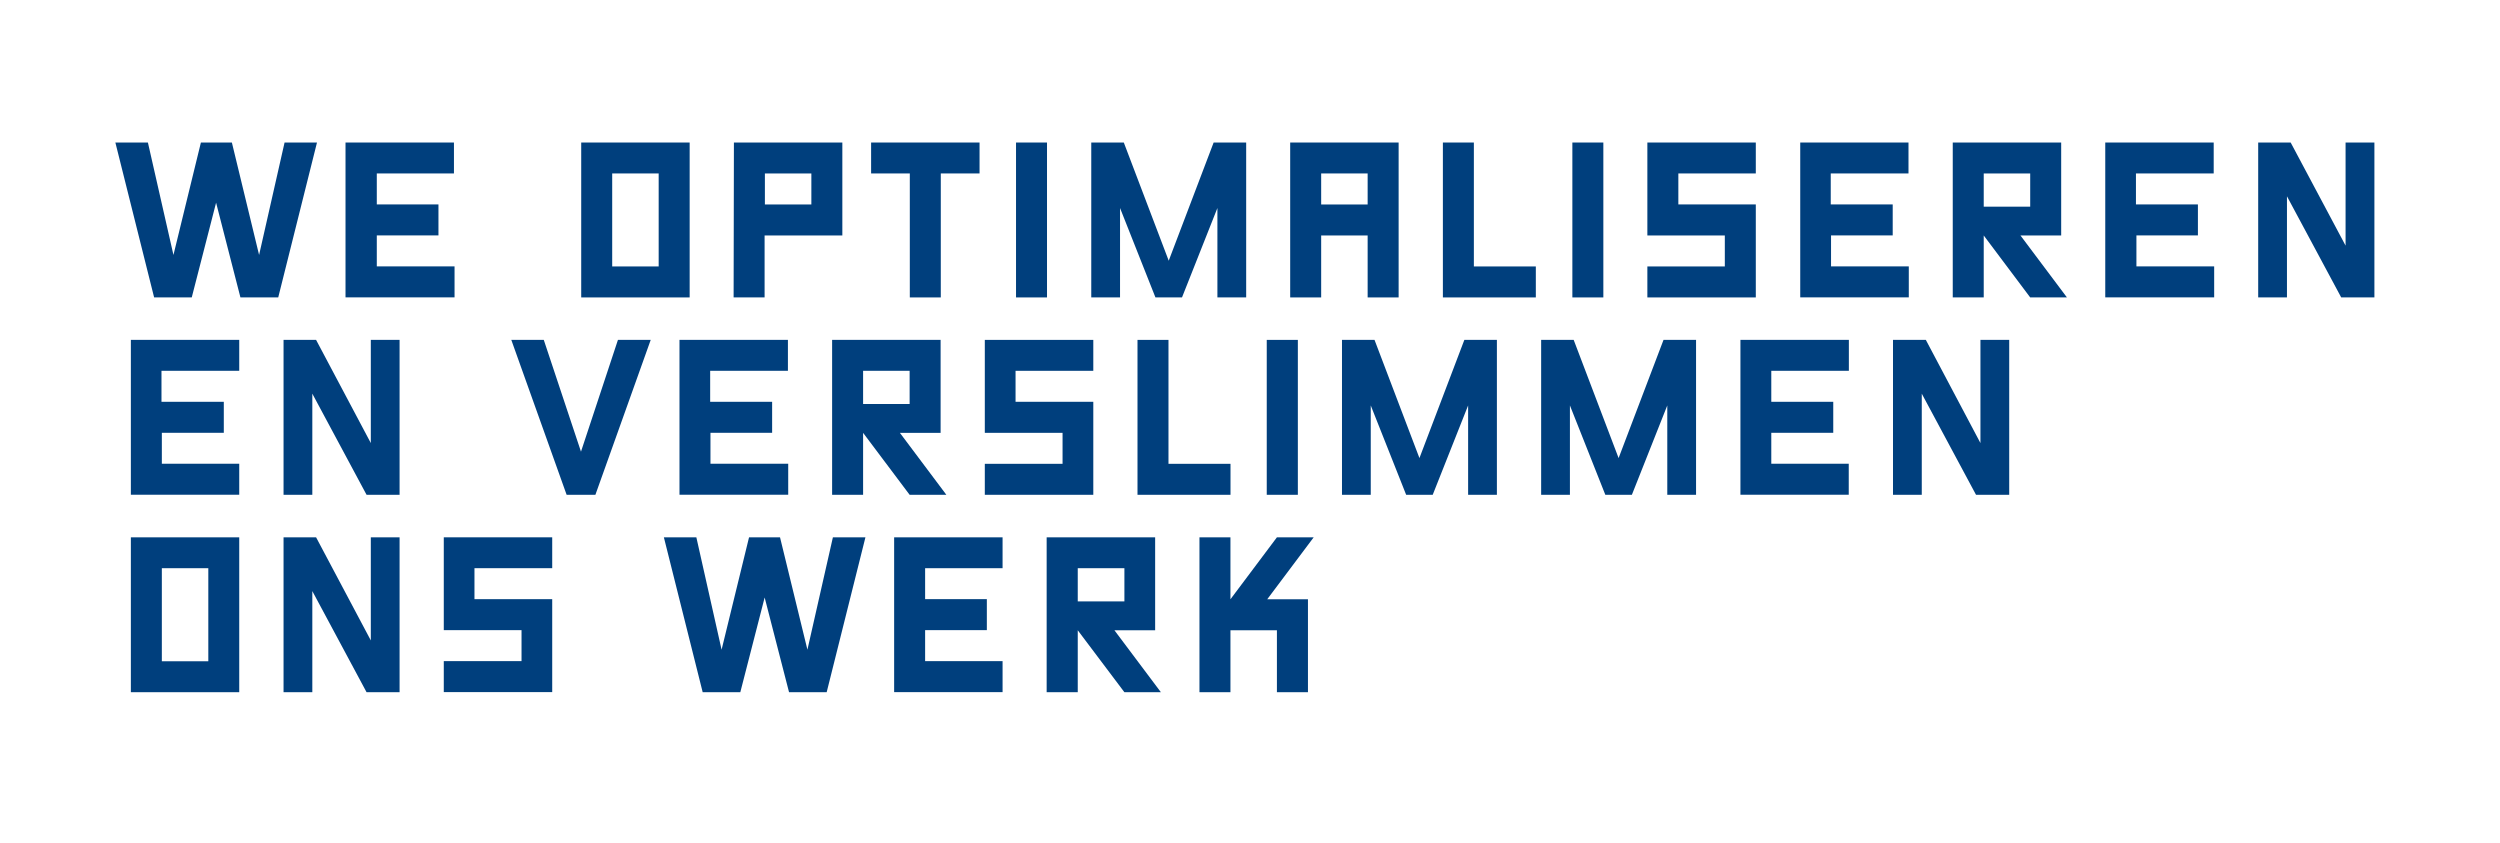
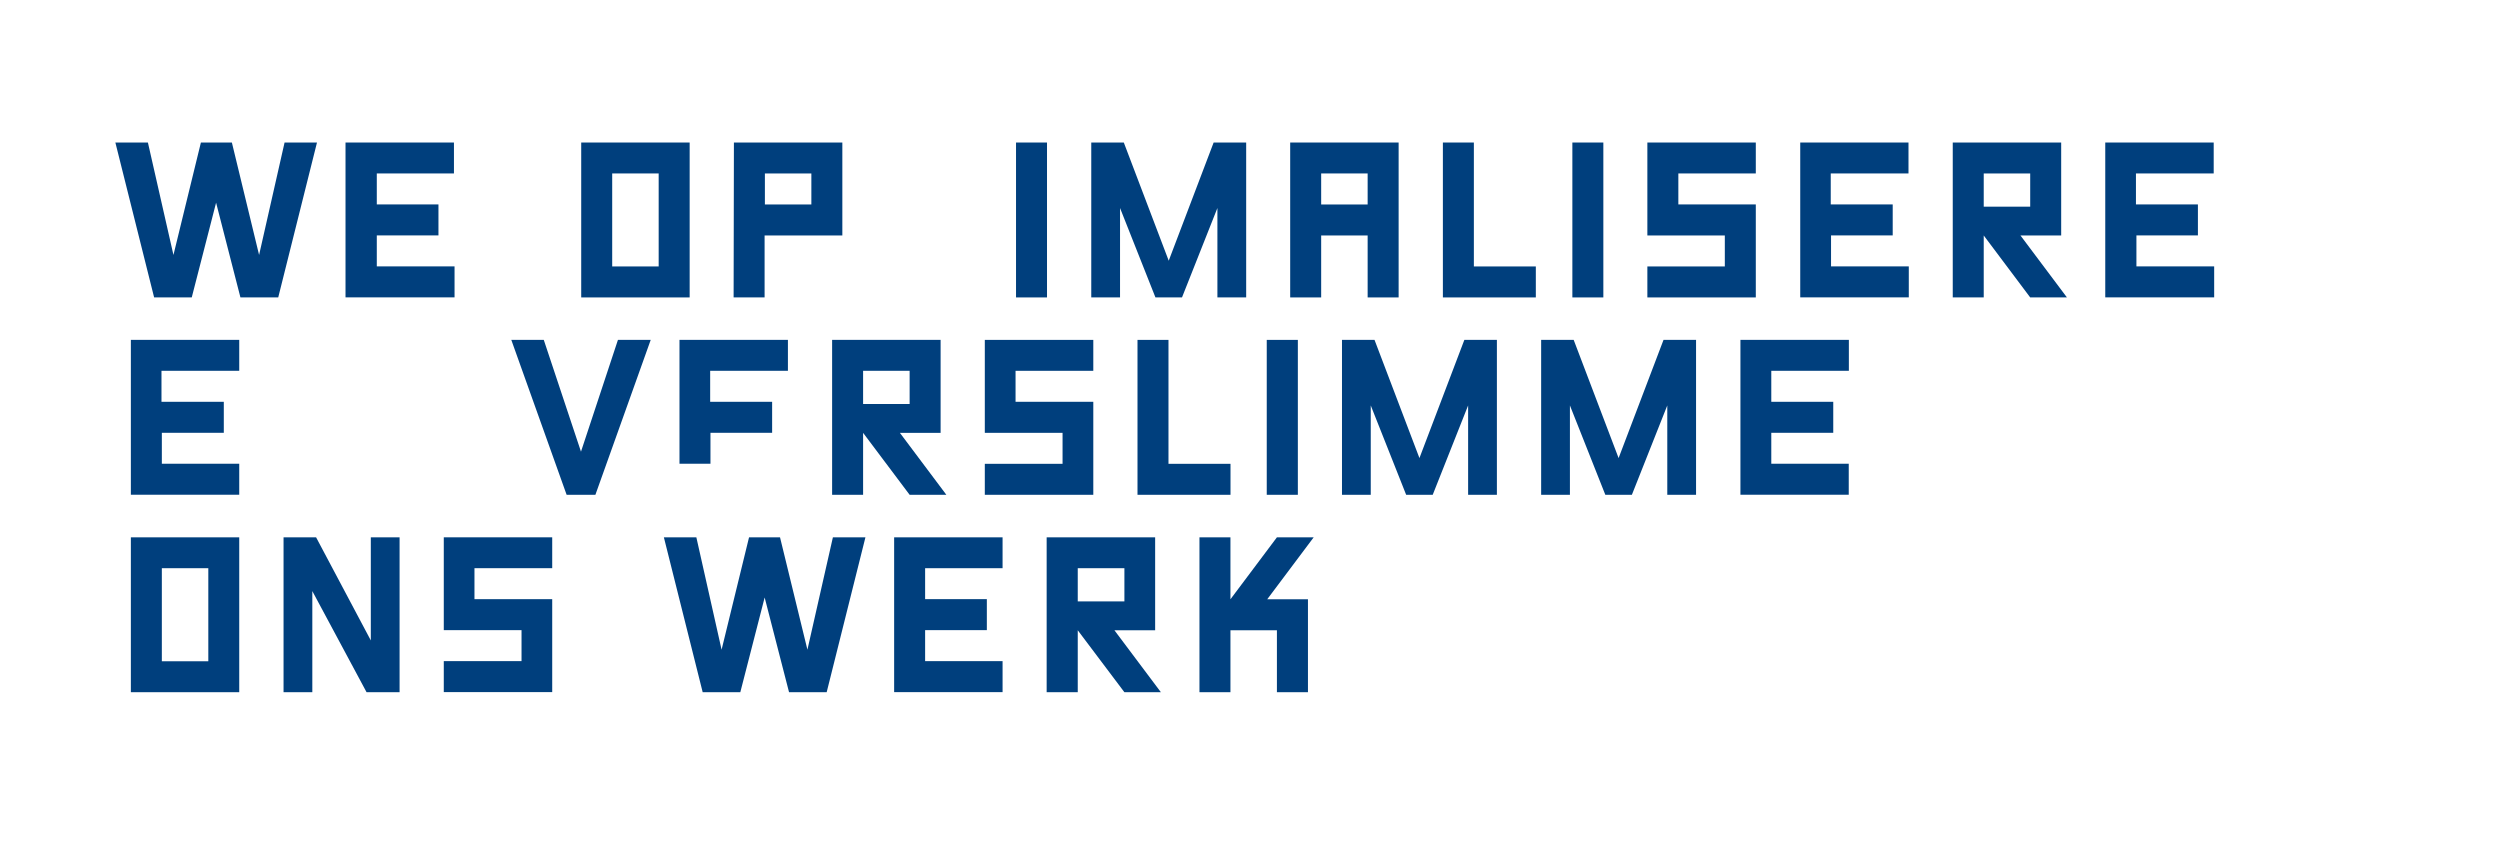
<svg xmlns="http://www.w3.org/2000/svg" id="Laag_1" data-name="Laag 1" width="418" height="141" viewBox="0 0 418 141">
  <defs>
    <style>
      .cls-1 {
        fill: #003f7d;
      }
    </style>
  </defs>
  <title>Titel Blauw optimaliseren</title>
  <g>
    <path class="cls-1" d="M36.13,33.89,32.06,49.73H25.77l-6.48-25.9h5.44L29,42.63l4.59-18.8h5.18l4.55,18.8,4.26-18.8H53l-6.48,25.9H40.2Z" />
    <path class="cls-1" d="M57.77,23.83H75.9V29H63v5.18H73.31v5.18H63v5.18h13v5.18H57.77Z" />
    <path class="cls-1" d="M97.18,23.83h18.13v25.9H97.18Zm5.18,20.72h7.77V29h-7.77Z" />
    <path class="cls-1" d="M122.71,23.83h18.13V39.37h-13V49.73h-5.18Zm5.18,10.36h7.77V29h-7.77Z" />
-     <path class="cls-1" d="M145.65,23.83h18.13V29H157.3V49.73h-5.18V29h-6.47Z" />
    <path class="cls-1" d="M169.88,23.83h5.18v25.9h-5.18Z" />
    <path class="cls-1" d="M187.27,34.78V49.73h-4.81V23.83h5.44l7.51,19.76,7.51-19.76h5.44v25.9h-4.81V34.78l-5.92,14.95h-4.44Z" />
    <path class="cls-1" d="M228.67,39.37H220.9V49.73h-5.18V23.83h18.13v25.9h-5.18Zm-7.77-5.18h7.77V29H220.9Z" />
    <path class="cls-1" d="M246.43,44.55h10.36v5.18H241.25V23.83h5.18Z" />
    <path class="cls-1" d="M262.9,23.83h5.18v25.9H262.9Z" />
    <path class="cls-1" d="M275.44,23.83h18.13V29H280.62v5.18h12.95V49.73H275.44V44.55h12.95V39.37H275.44Z" />
    <path class="cls-1" d="M301,23.83H319.1V29h-13v5.18h10.36v5.18H306.15v5.18h13v5.18H301Z" />
    <path class="cls-1" d="M331.68,39.37V49.73H326.5V23.83h18.13V39.37h-6.81l7.77,10.36h-6.14ZM339.45,29h-7.77v5.55h7.77Z" />
    <path class="cls-1" d="M352,23.83h18.13V29h-13v5.18h10.36v5.18H357.21v5.18h13v5.18H352Z" />
-     <path class="cls-1" d="M392.18,41.07V23.83H397v25.9h-5.55l-9.07-16.91V49.73h-4.81V23.83H383Z" />
  </g>
  <g>
    <path class="cls-1" d="M21.88,56.83H40V62h-13v5.18H37.42v5.18H27.06v5.18H40v5.18H21.88Z" />
-     <path class="cls-1" d="M62,74.08V56.83h4.81v25.9H61.29L52.22,65.82V82.73H47.41V56.83h5.44Z" />
    <path class="cls-1" d="M85.49,56.83h5.43l6.22,18.69,6.18-18.69h5.48l-9.25,25.9H94.74Z" />
-     <path class="cls-1" d="M113.61,56.83h18.13V62h-13v5.18h10.36v5.18H118.79v5.18h13v5.18H113.61Z" />
+     <path class="cls-1" d="M113.61,56.83h18.13V62h-13v5.18h10.36v5.18H118.79v5.18h13H113.61Z" />
    <path class="cls-1" d="M144.31,72.37V82.73h-5.18V56.83h18.14V72.37h-6.81l7.77,10.36h-6.14ZM152.09,62h-7.78v5.55h7.78Z" />
    <path class="cls-1" d="M164.66,56.83H182.8V62h-13v5.18h13V82.73H164.66V77.55h13V72.37h-13Z" />
    <path class="cls-1" d="M195.37,77.55h10.37v5.18H190.19V56.83h5.18Z" />
    <path class="cls-1" d="M211.8,56.83H217v25.9H211.8Z" />
    <path class="cls-1" d="M229.19,67.79V82.73h-4.81V56.83h5.44l7.51,19.76,7.51-19.76h5.44v25.9h-4.81V67.79l-5.92,14.94h-4.44Z" />
    <path class="cls-1" d="M262.49,67.79V82.73h-4.81V56.83h5.44l7.51,19.76,7.51-19.76h5.44v25.9h-4.81V67.79l-5.92,14.94h-4.44Z" />
    <path class="cls-1" d="M291,56.83h18.13V62H296.16v5.18h10.36v5.18H296.16v5.18h12.95v5.18H291Z" />
-     <path class="cls-1" d="M331.13,74.08V56.83h4.81v25.9h-5.55l-9.07-16.91V82.73h-4.81V56.83H322Z" />
  </g>
  <g>
    <path class="cls-1" d="M21.88,89.84H40v25.9H21.88Zm5.18,20.72h7.77V95H27.06Z" />
    <path class="cls-1" d="M62,107.08V89.84h4.81v25.9H61.29L52.22,98.83v16.91H47.41V89.84h5.44Z" />
    <path class="cls-1" d="M74.2,89.84H92.33V95h-13v5.18h13v15.54H74.2v-5.18h13v-5.18h-13Z" />
    <path class="cls-1" d="M127.85,99.9l-4.07,15.84h-6.29L111,89.84h5.43l4.22,18.79,4.59-18.79h5.18L135,108.63l4.26-18.79h5.44l-6.48,25.9h-6.29Z" />
    <path class="cls-1" d="M149.5,89.84h18.13V95H154.68v5.18H165v5.18H154.68v5.18h12.95v5.18H149.5Z" />
    <path class="cls-1" d="M180.2,105.38v10.36H175V89.84h18.14v15.54h-6.81l7.77,10.36H188ZM188,95H180.2v5.55H188Z" />
    <path class="cls-1" d="M213.5,89.84h6.15l-7.77,10.36h6.81v15.54H213.5V105.38h-7.77v10.36h-5.18V89.84h5.18V100.2Z" />
  </g>
</svg>